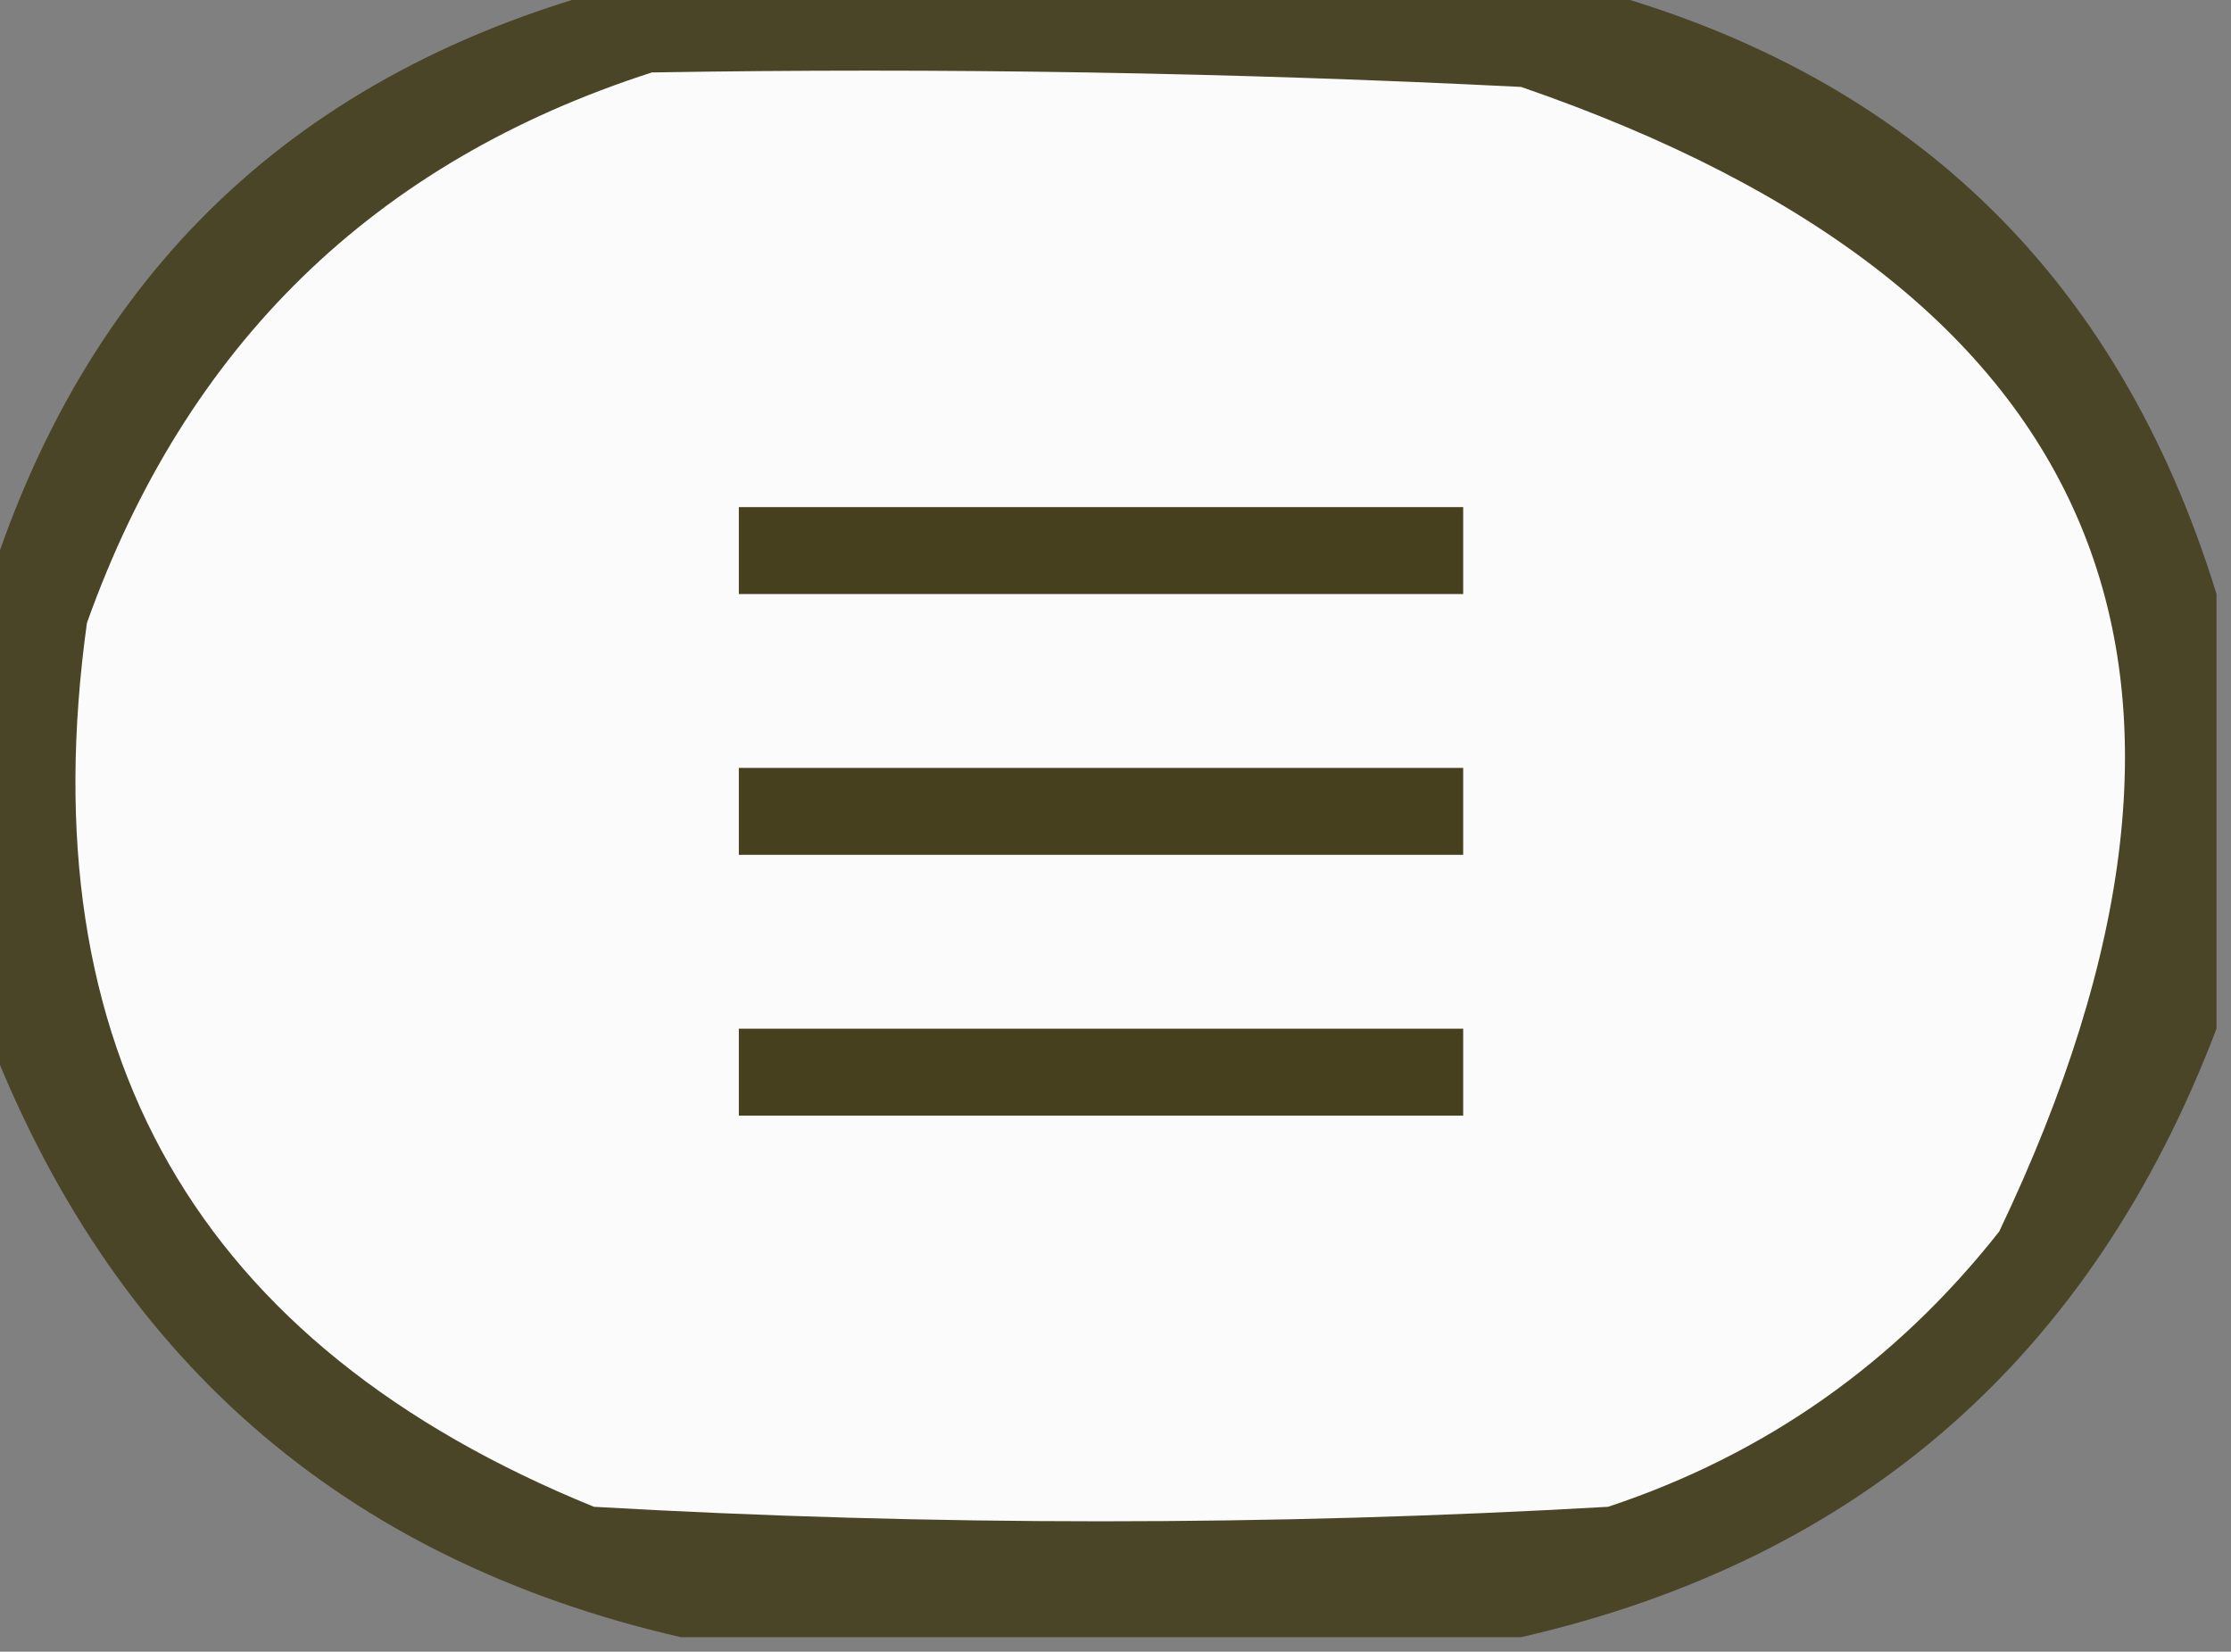
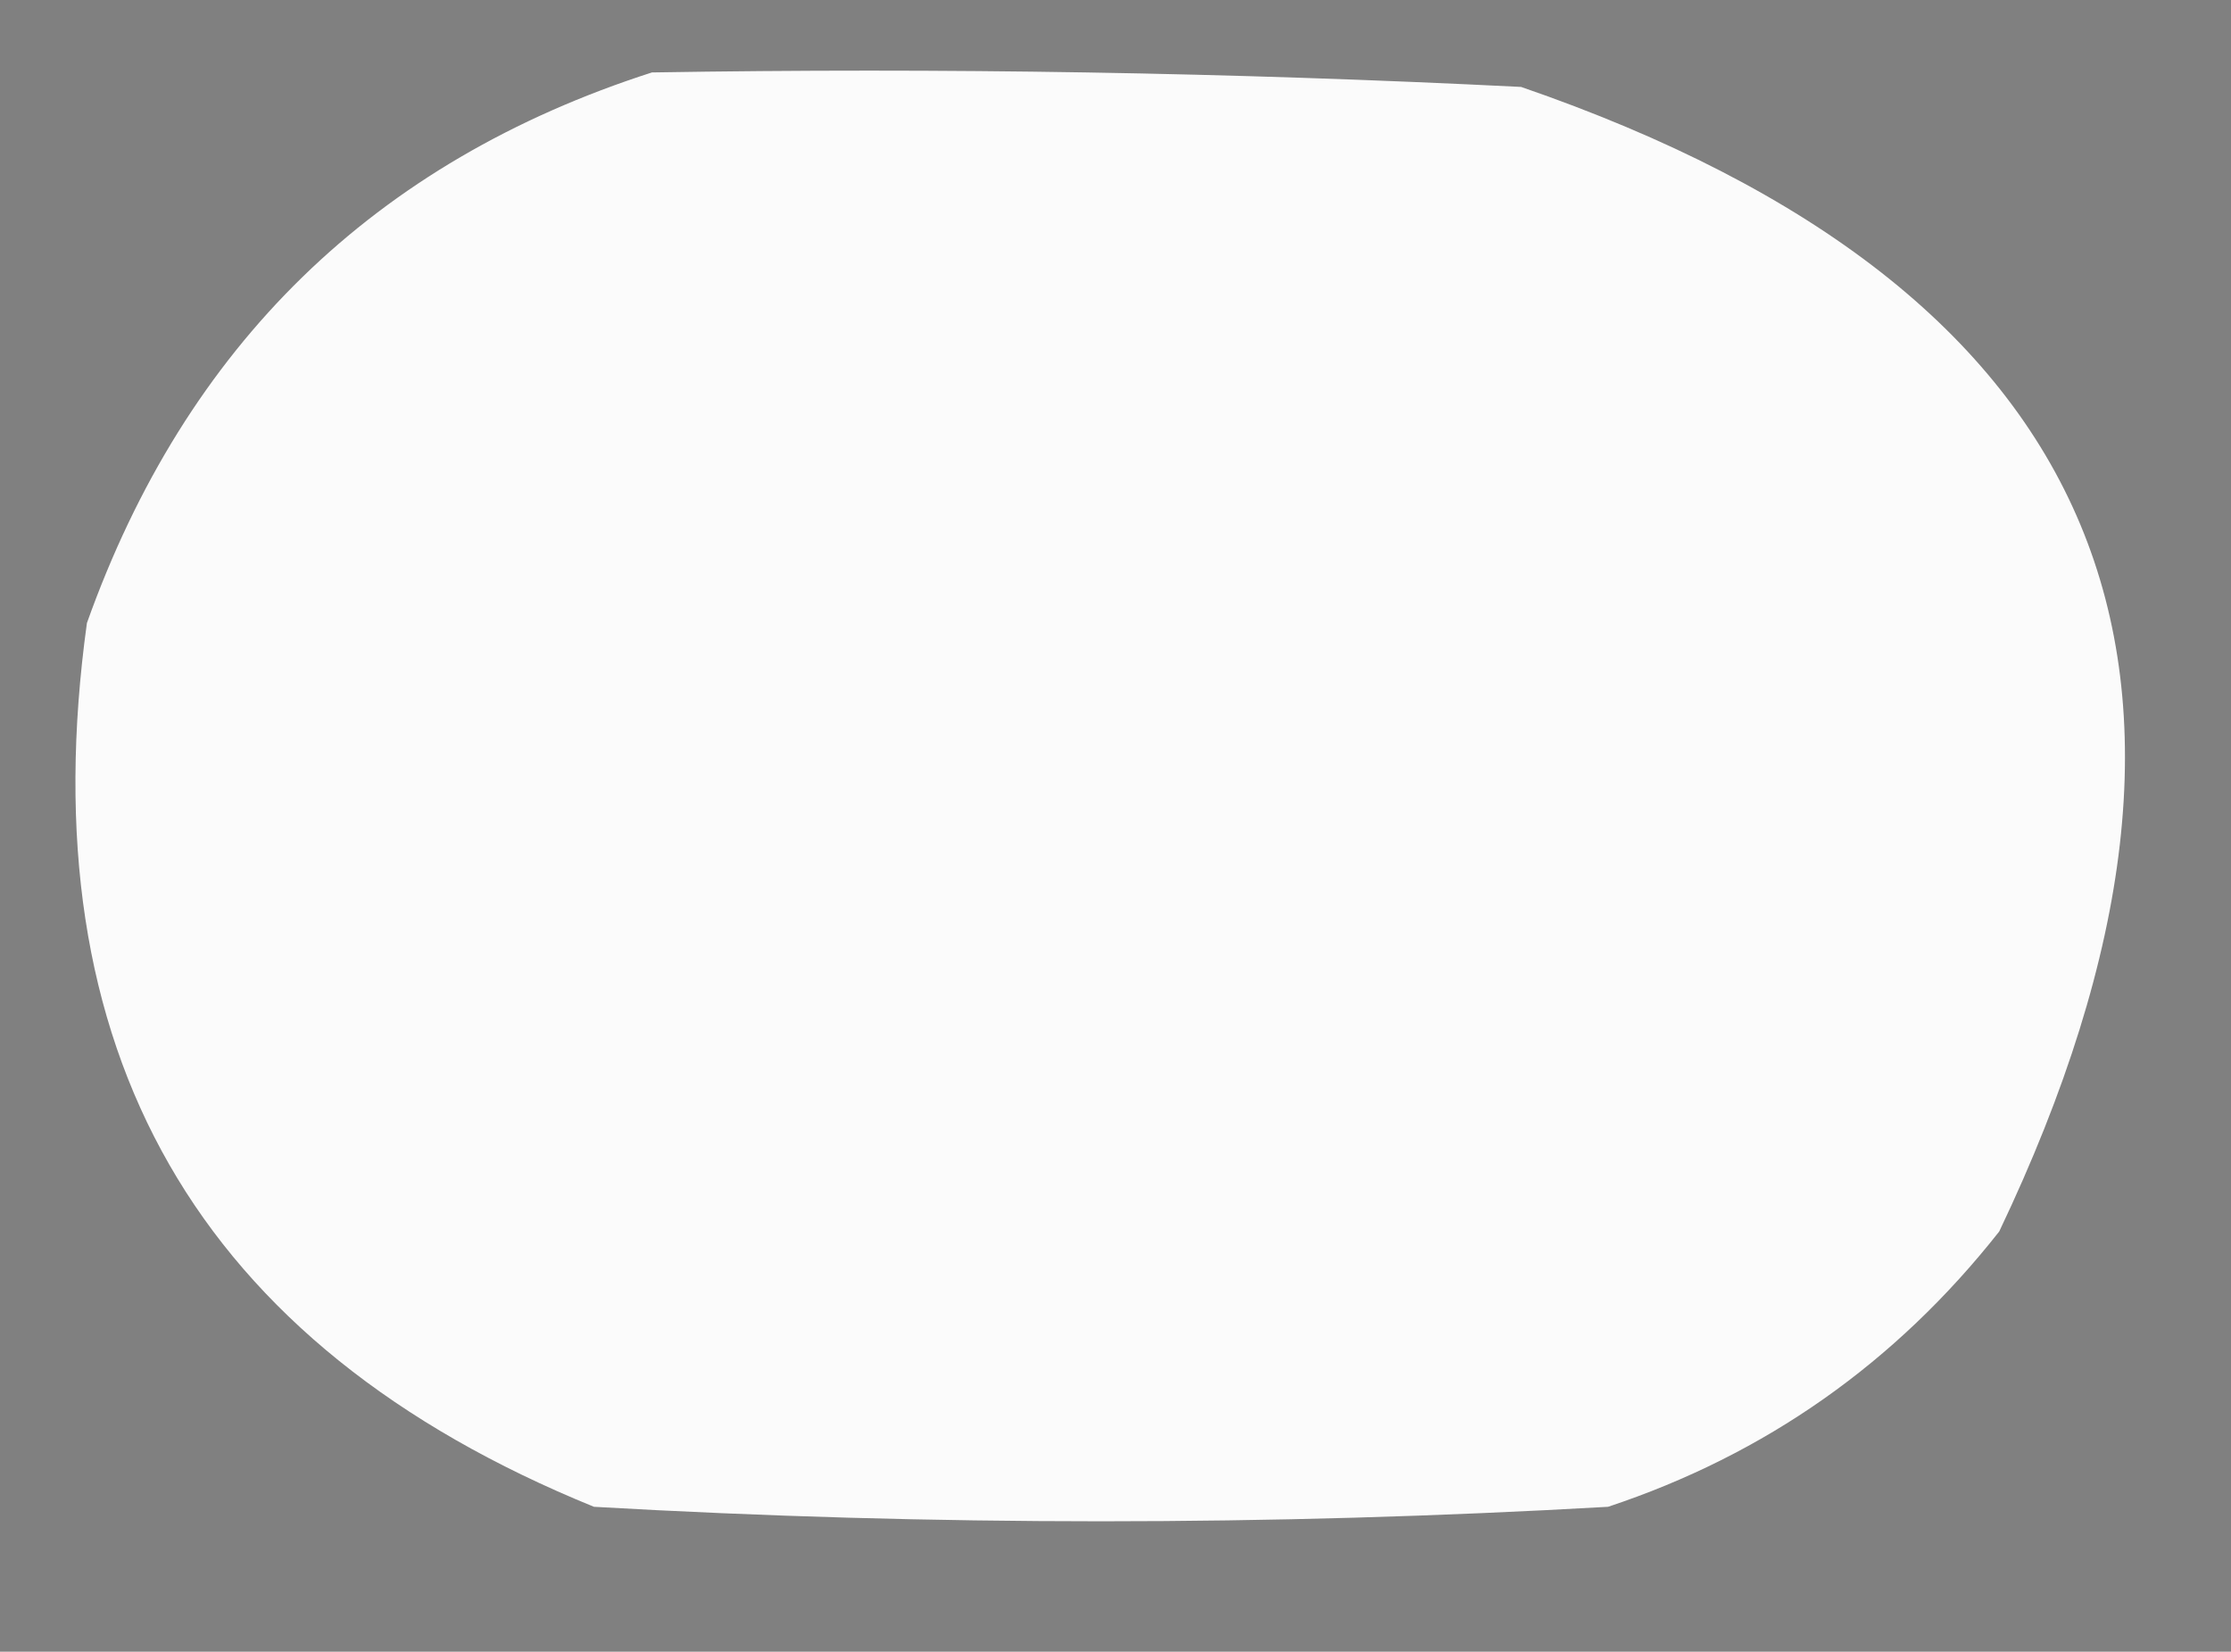
<svg xmlns="http://www.w3.org/2000/svg" version="1.1" width="77px" height="57px" style="shape-rendering:geometricPrecision; text-rendering:geometricPrecision; image-rendering:optimizeQuality; fill-rule:evenodd; clip-rule:evenodd">
  <rect width="100%" height="100%" fill="#808080" stroke="none" />
  <g>
-     <path style="opacity:0.885" fill="#443d1c" d="M 21.5,-0.5 C 32.5,-0.5 43.5,-0.5 54.5,-0.5C 65.752,2.419 73.085,9.419 76.5,20.5C 76.5,25.5 76.5,30.5 76.5,35.5C 72.192,46.814 64.192,53.814 52.5,56.5C 42.833,56.5 33.167,56.5 23.5,56.5C 11.809,53.814 3.808,46.814 -0.5,35.5C -0.5,30.5 -0.5,25.5 -0.5,20.5C 2.914,9.419 10.248,2.419 21.5,-0.5 Z" />
-   </g>
+     </g>
  <g>
    <path style="opacity:1" fill="#fbfbfb" d="M 22.5,2.5 C 32.506,2.334 42.506,2.5 52.5,3C 72.735,9.974 78.235,23.14 69,42.5C 65.429,47.031 60.929,50.198 55.5,52C 43.833,52.667 32.167,52.667 20.5,52C 6.793,46.425 0.959,36.258 3,21.5C 6.417,11.915 12.917,5.582 22.5,2.5 Z" />
  </g>
  <g>
-     <path style="opacity:1" fill="#47401f" d="M 25.5,17.5 C 33.833,17.5 42.167,17.5 50.5,17.5C 50.5,18.5 50.5,19.5 50.5,20.5C 42.167,20.5 33.833,20.5 25.5,20.5C 25.5,19.5 25.5,18.5 25.5,17.5 Z" />
-   </g>
+     </g>
  <g>
-     <path style="opacity:1" fill="#47401f" d="M 25.5,26.5 C 33.833,26.5 42.167,26.5 50.5,26.5C 50.5,27.5 50.5,28.5 50.5,29.5C 42.167,29.5 33.833,29.5 25.5,29.5C 25.5,28.5 25.5,27.5 25.5,26.5 Z" />
-   </g>
+     </g>
  <g>
-     <path style="opacity:1" fill="#47401f" d="M 25.5,35.5 C 33.833,35.5 42.167,35.5 50.5,35.5C 50.5,36.5 50.5,37.5 50.5,38.5C 42.167,38.5 33.833,38.5 25.5,38.5C 25.5,37.5 25.5,36.5 25.5,35.5 Z" />
-   </g>
+     </g>
</svg>